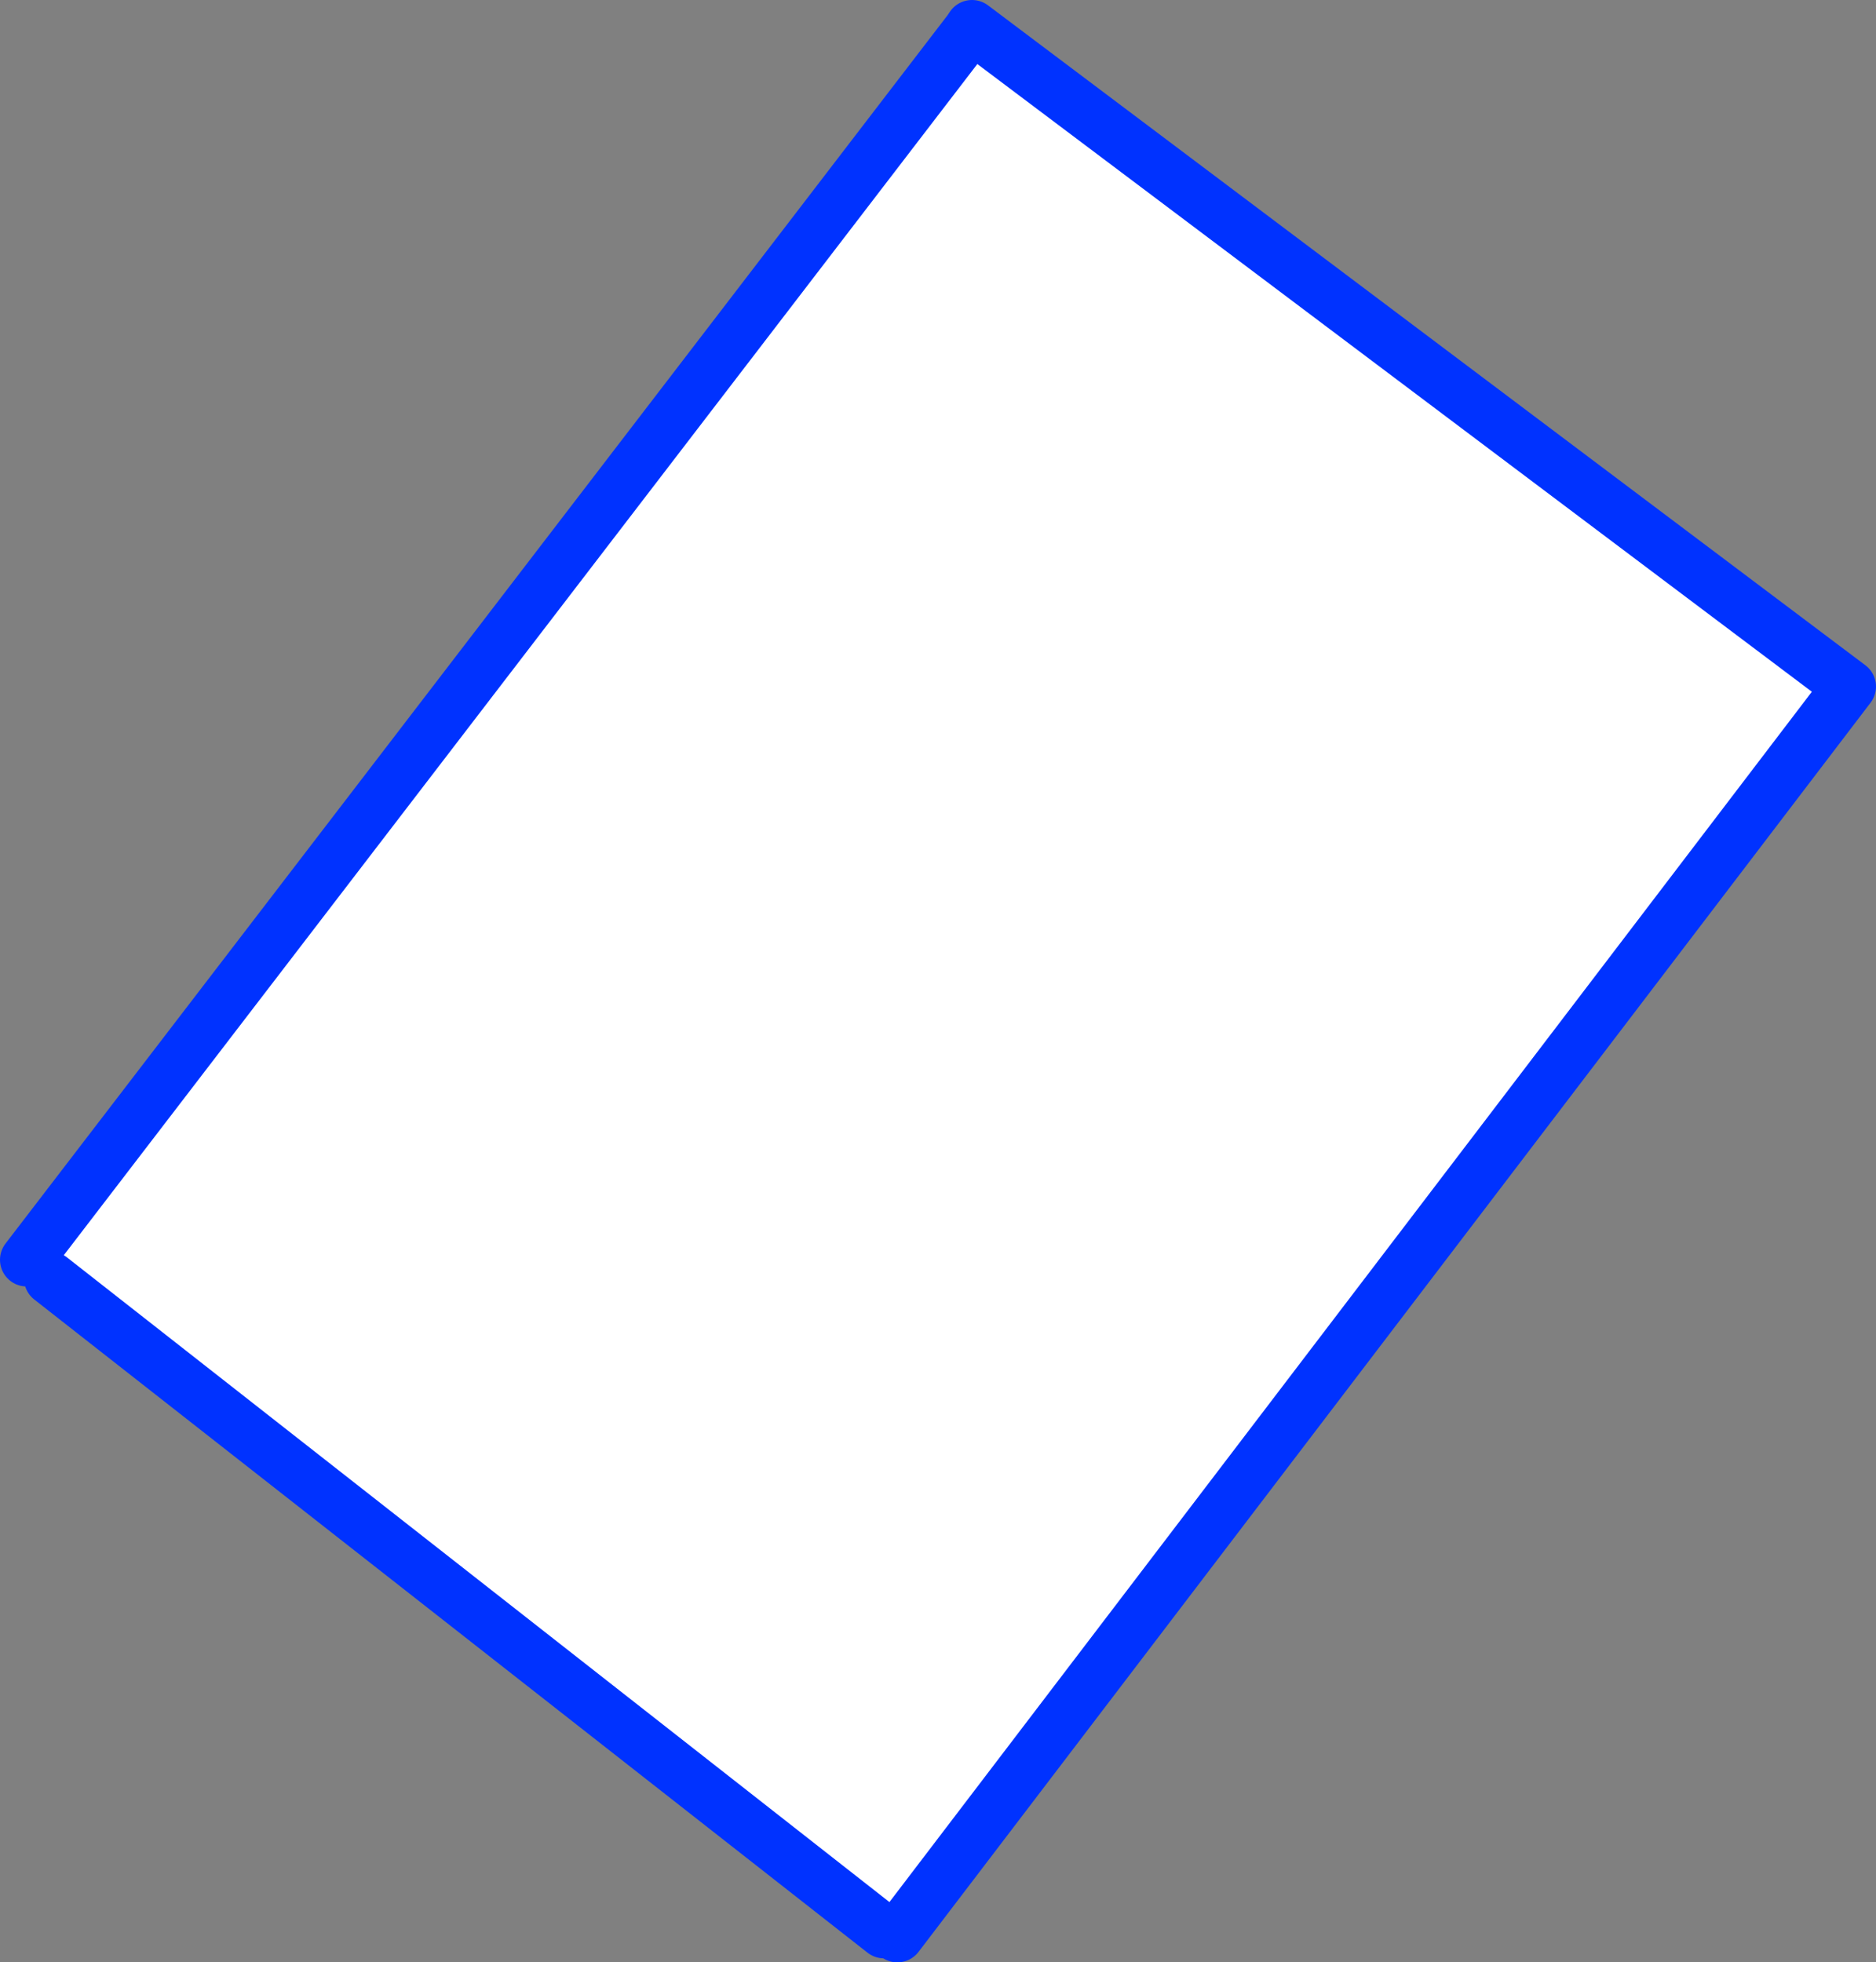
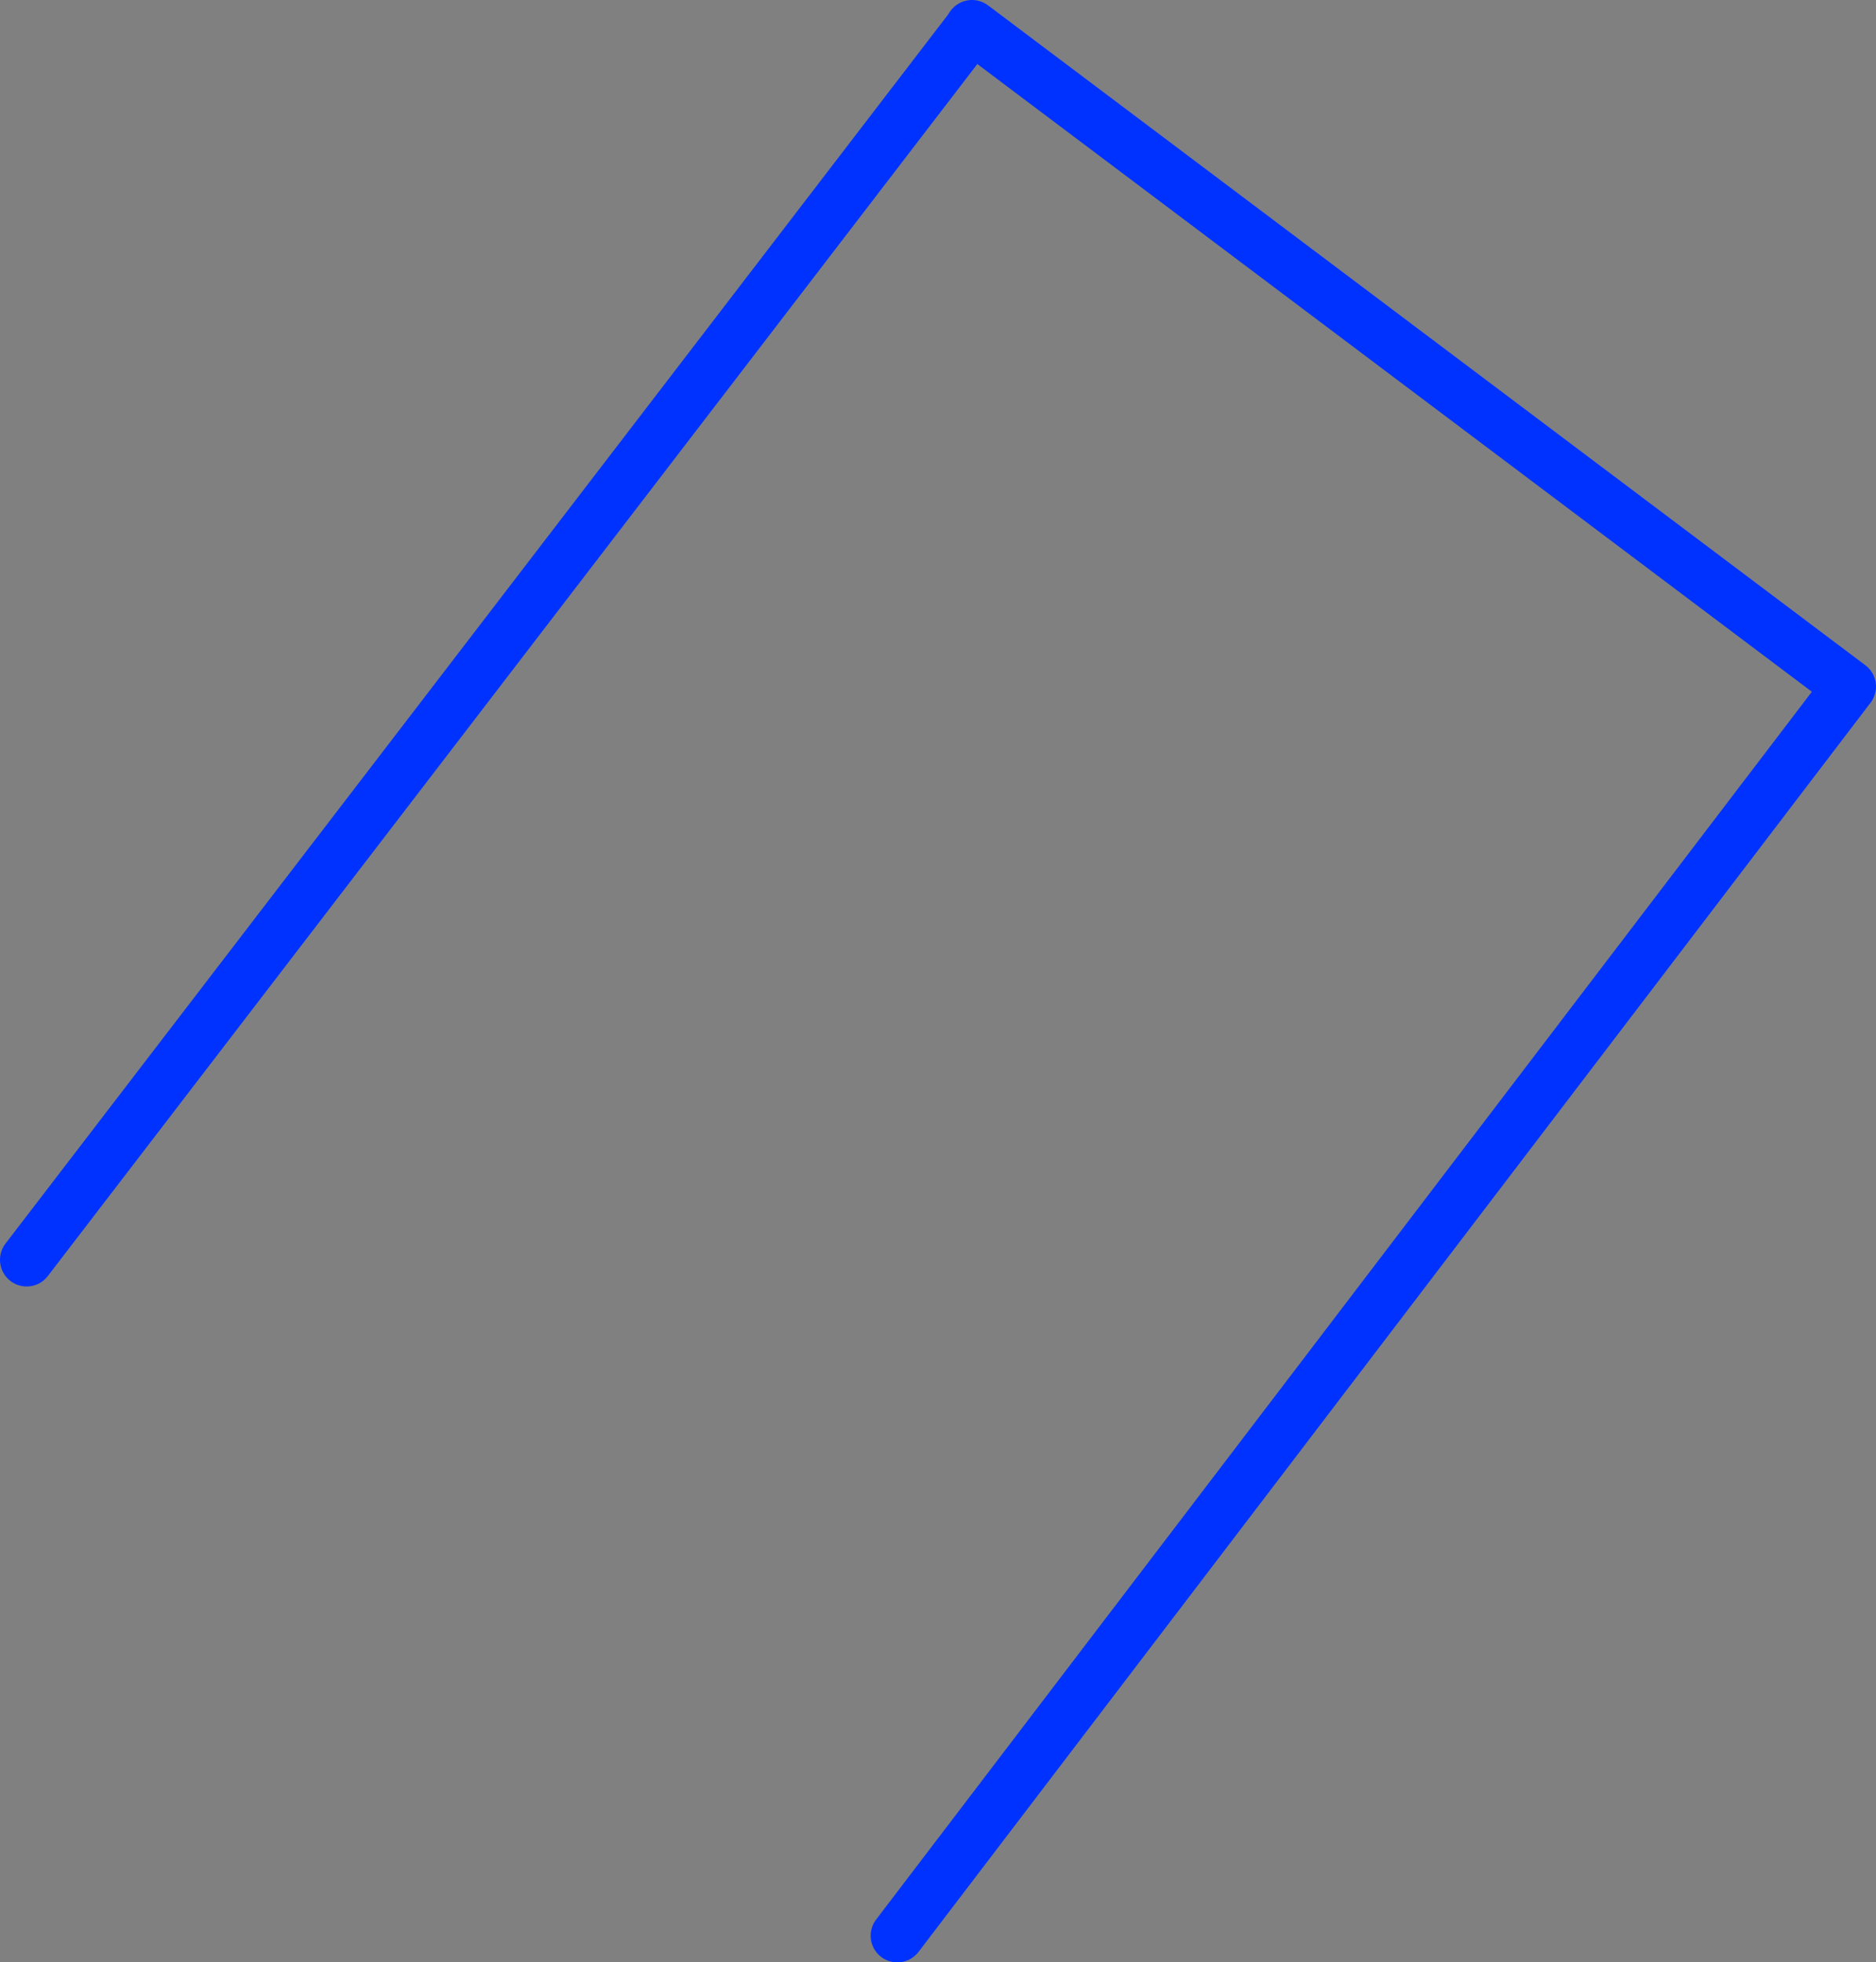
<svg xmlns="http://www.w3.org/2000/svg" height="73.6px" width="70.35px">
  <rect width="100%" height="100%" fill="#808080" stroke="none" />
  <g transform="matrix(1.0, 0.0, 0.0, 1.0, -323.6, -250.85)">
-     <path d="M324.6 298.1 L359.95 252.0 360.05 251.85 392.95 276.6 357.25 323.45 356.75 323.3 325.5 298.8 324.6 298.1" fill="#ffffff" fill-rule="evenodd" stroke="none" />
-     <path d="M324.6 298.1 L359.95 252.0 360.05 251.85 392.95 276.6 357.25 323.45 M356.75 323.3 L325.5 298.8" fill="none" stroke="#0032ff" stroke-linecap="round" stroke-linejoin="round" stroke-width="2.0" />
+     <path d="M324.6 298.1 L359.95 252.0 360.05 251.85 392.95 276.6 357.25 323.45 M356.75 323.3 " fill="none" stroke="#0032ff" stroke-linecap="round" stroke-linejoin="round" stroke-width="2.0" />
  </g>
</svg>